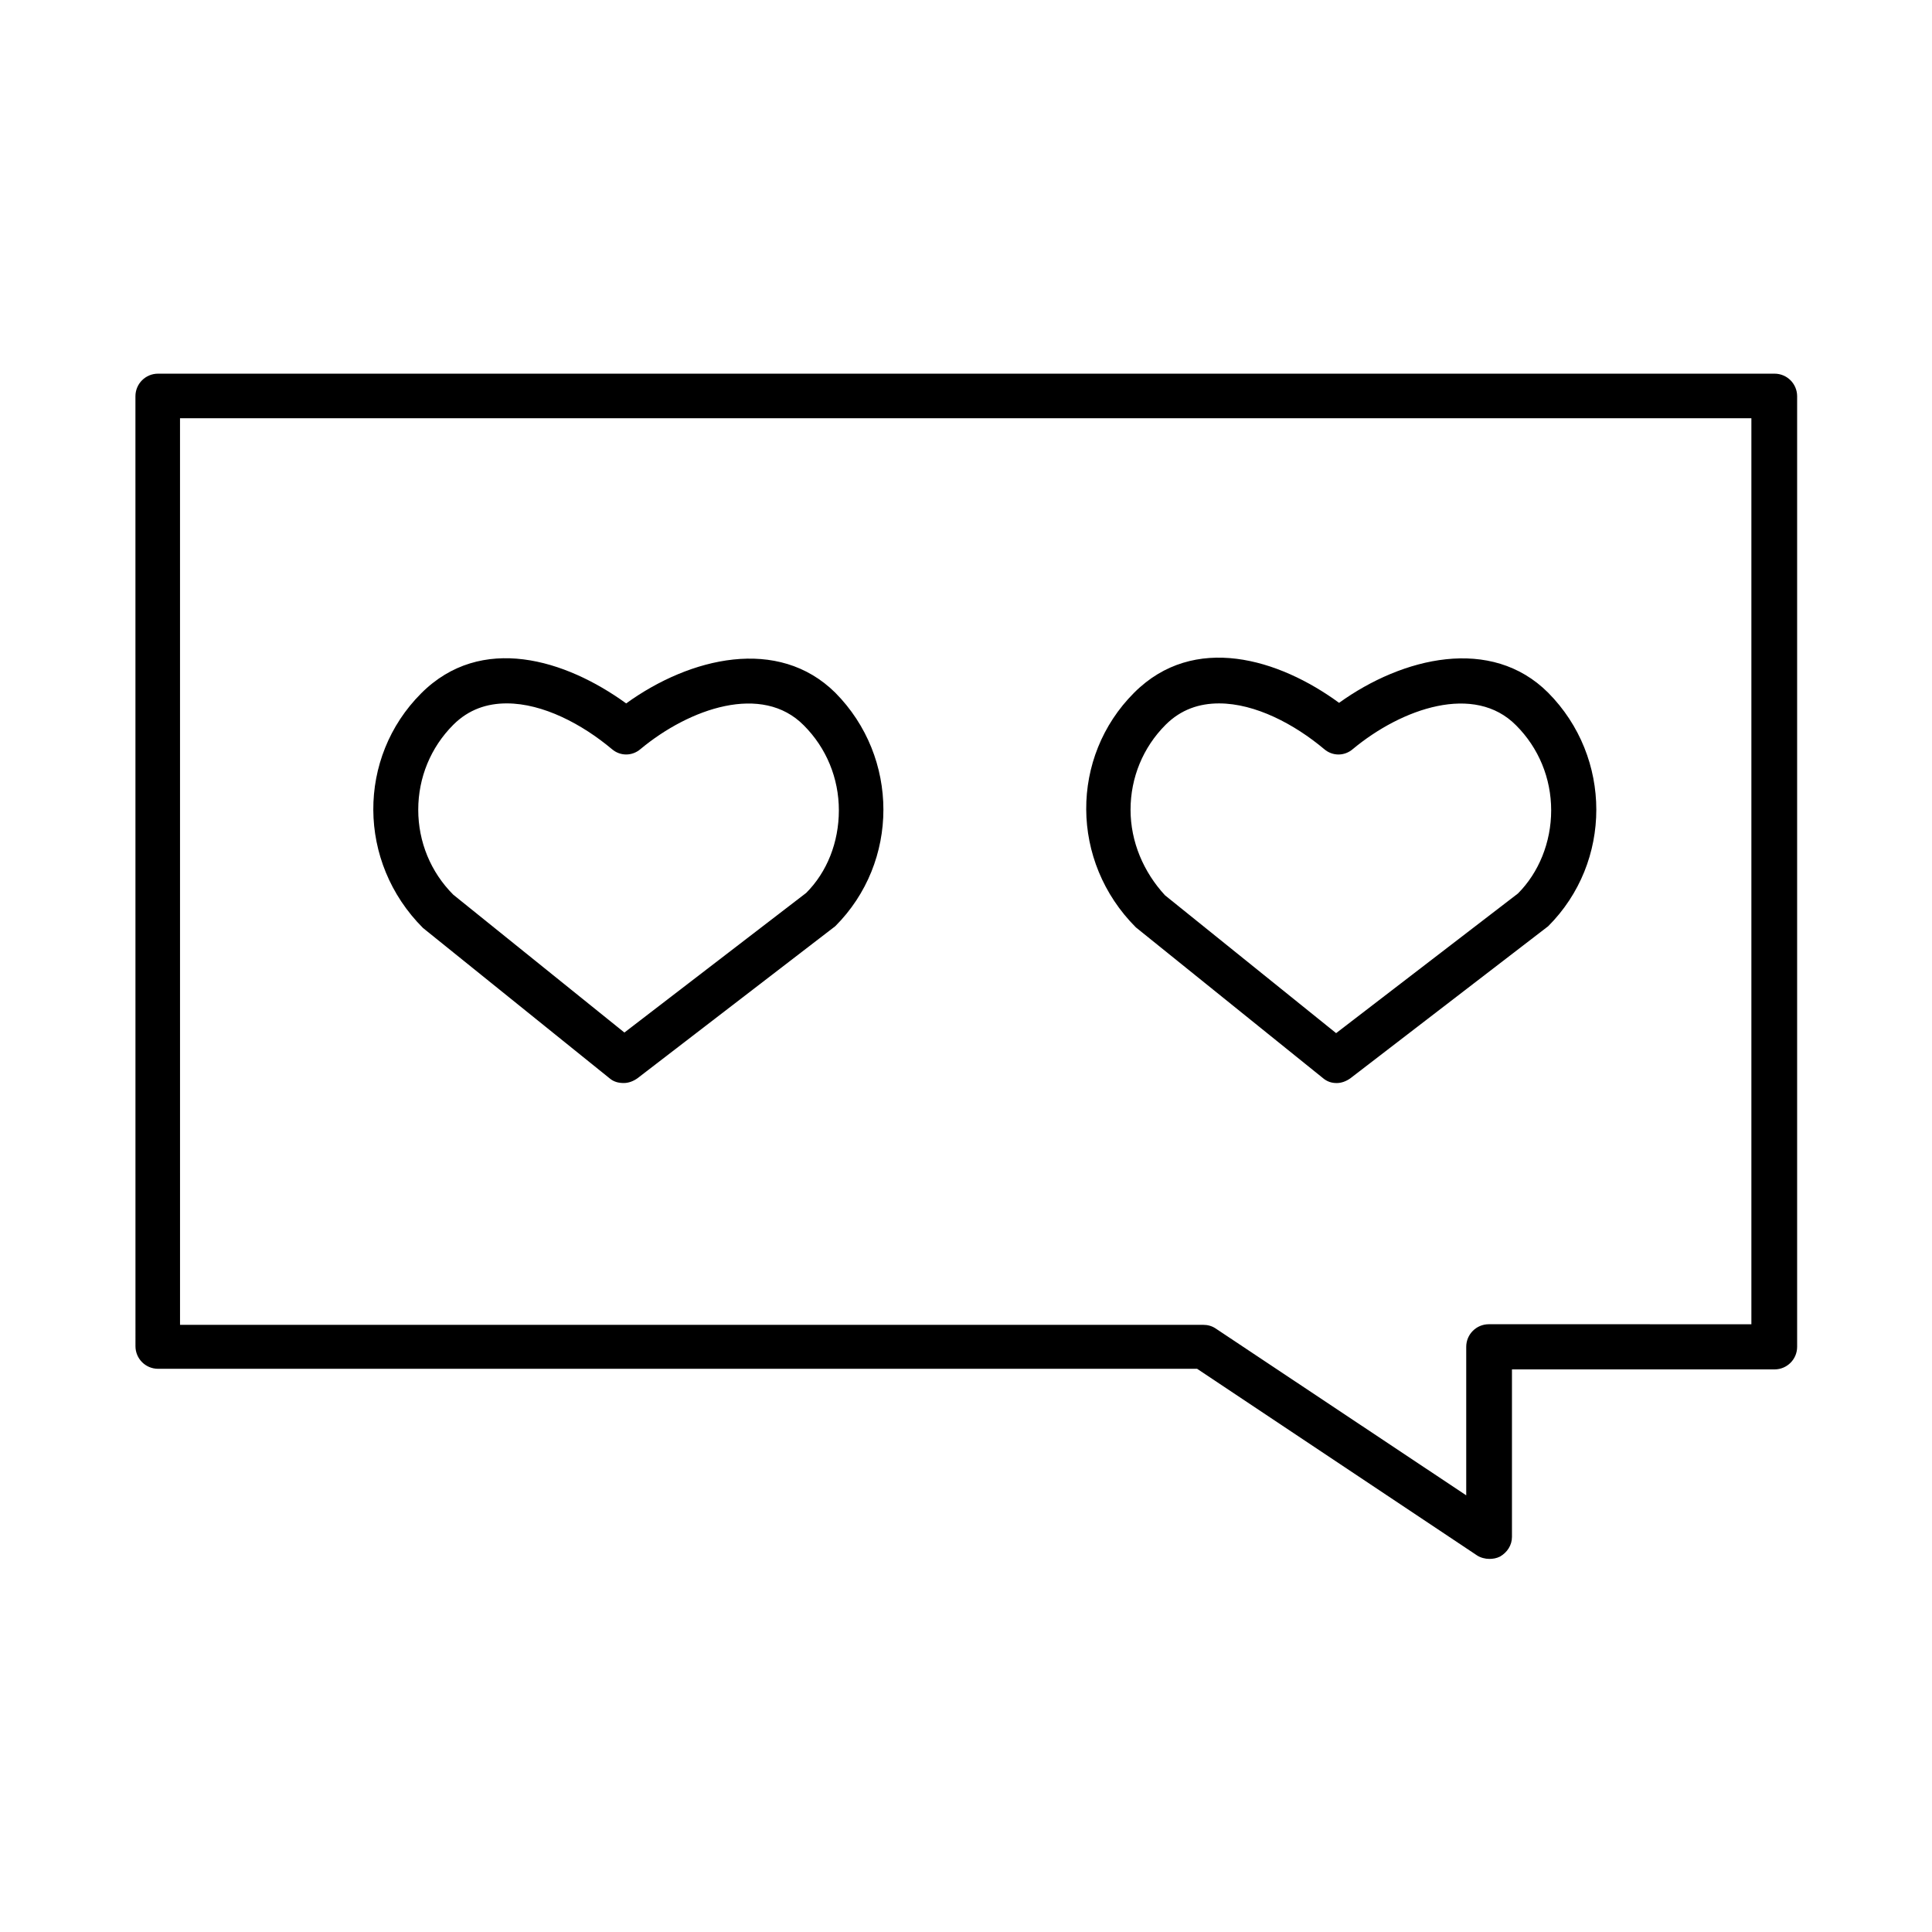
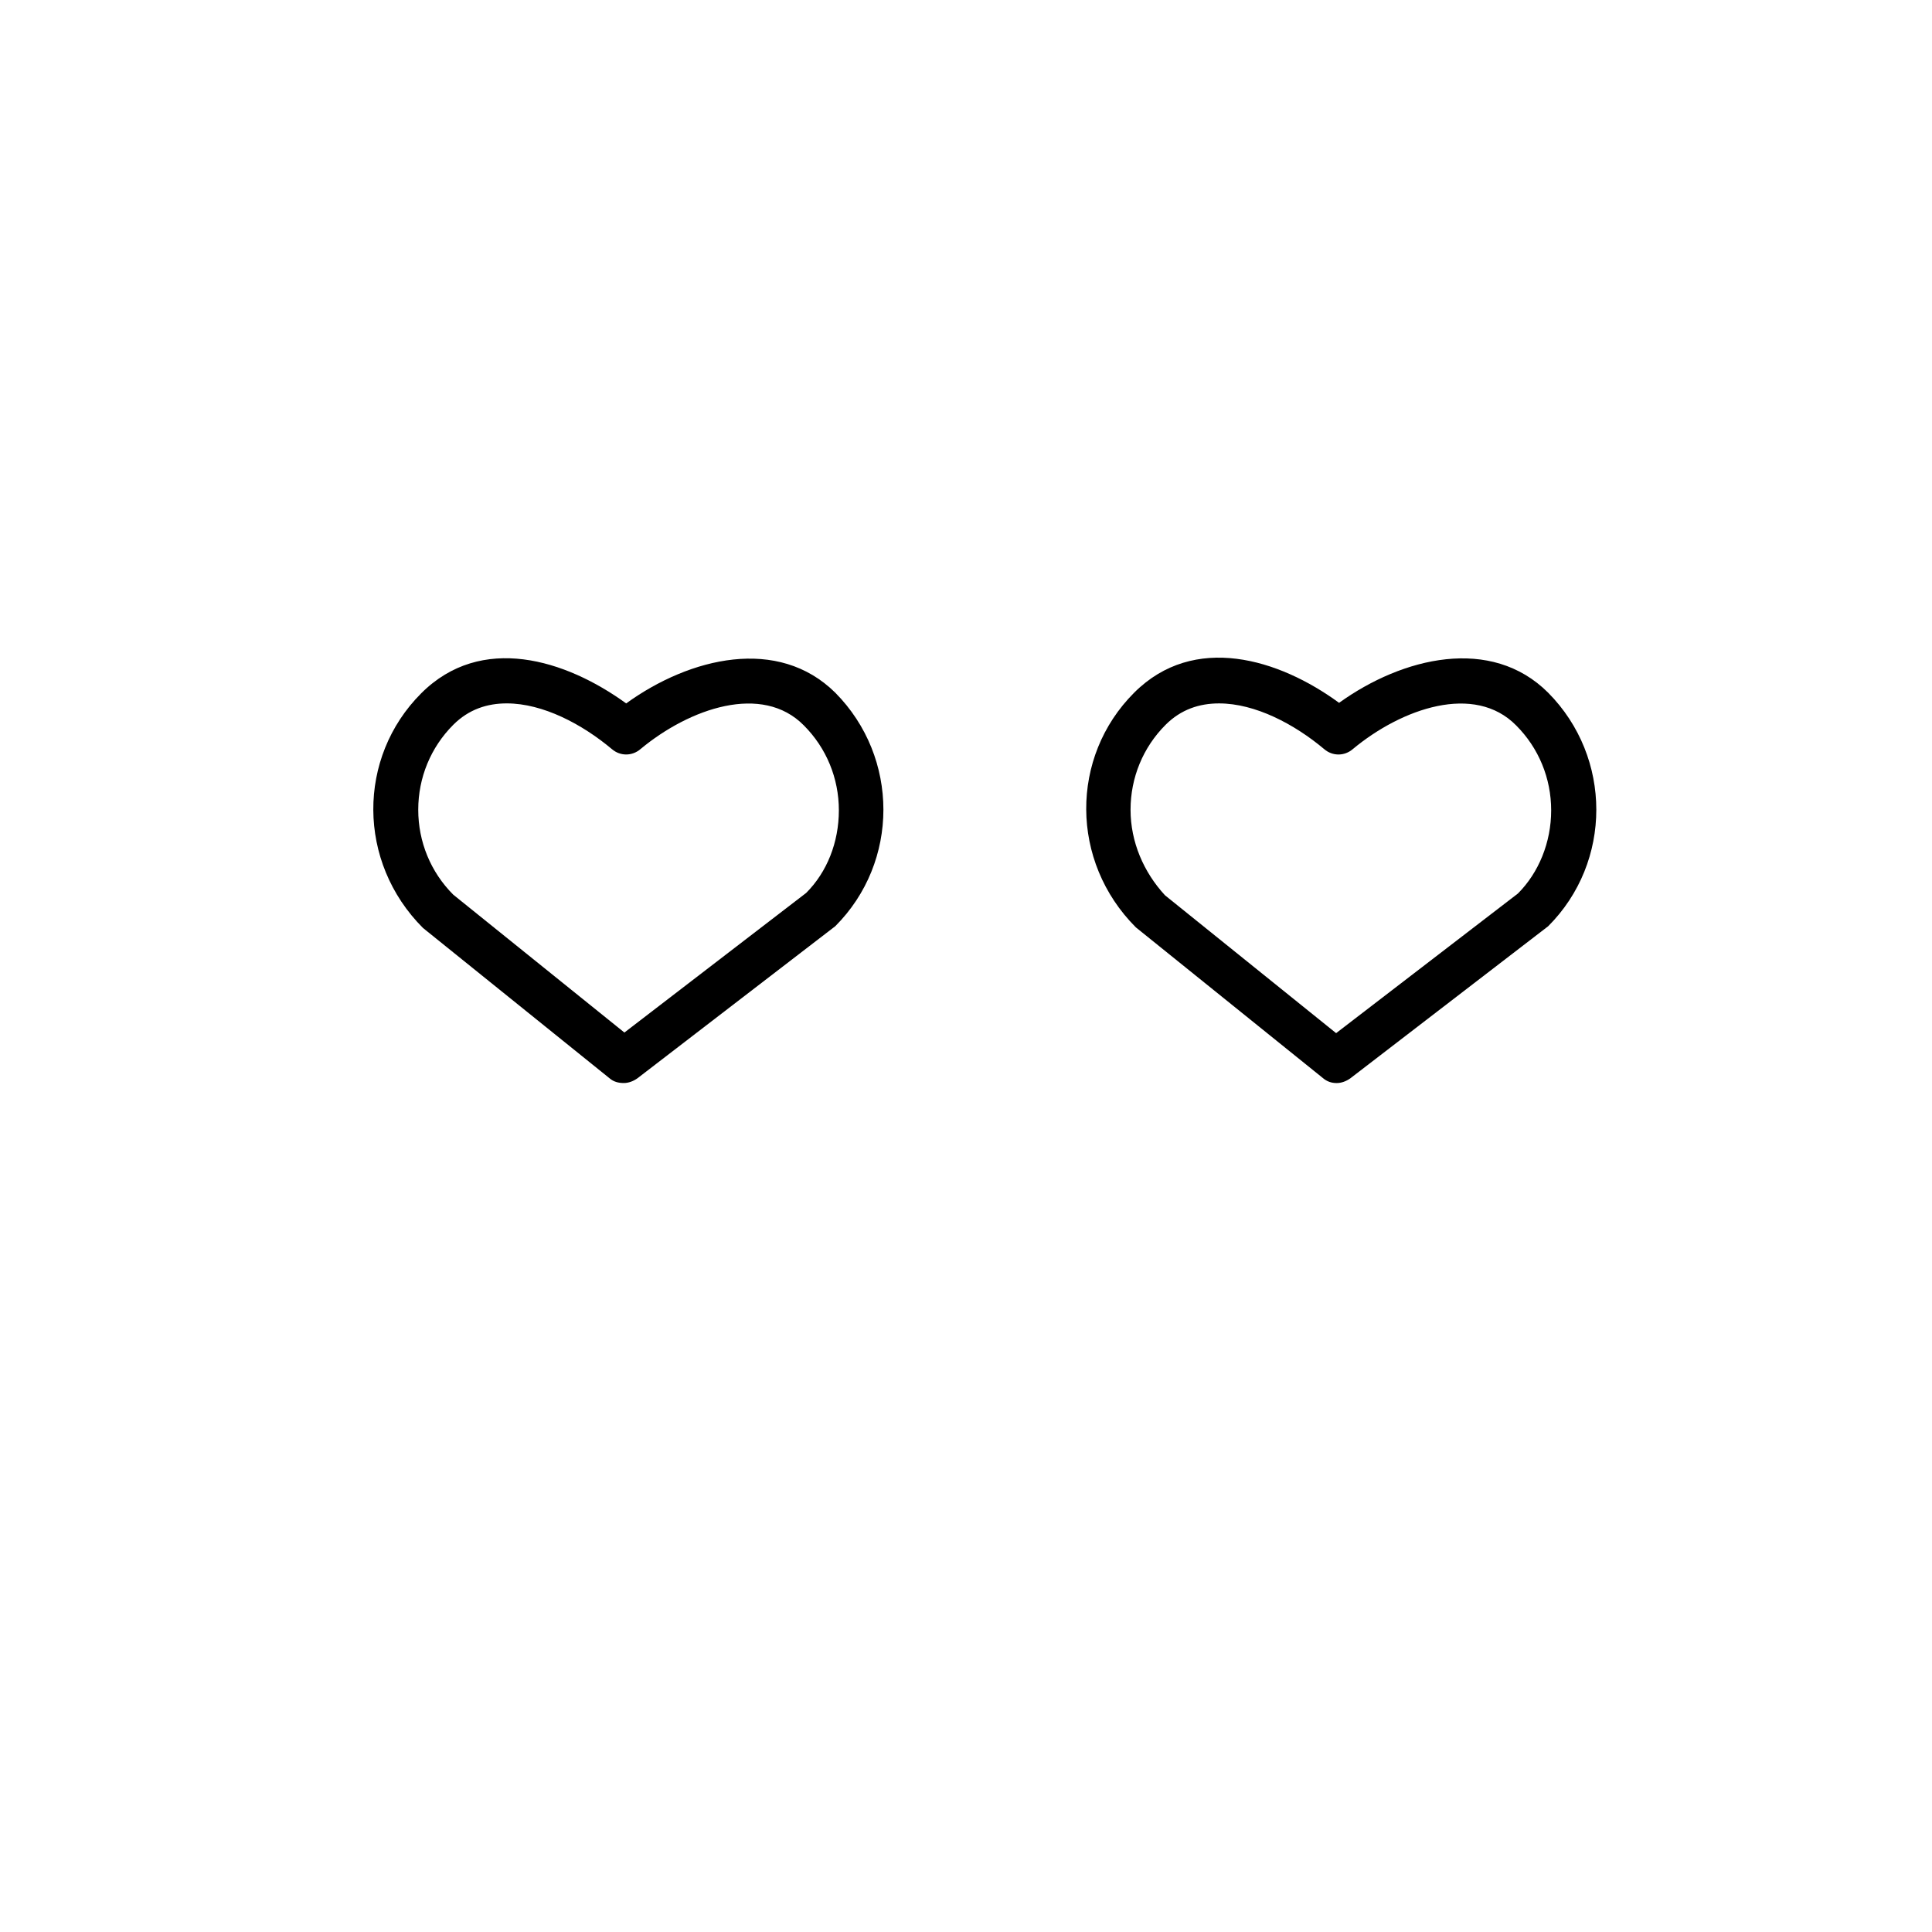
<svg xmlns="http://www.w3.org/2000/svg" fill="#000000" width="800px" height="800px" version="1.1" viewBox="144 144 512 512">
  <g>
    <path d="m309.94 330.41c-16.059-11.652-38.414-18.578-54.316-2.676-17.004 17.004-17.004 44.715 0.473 62.188l49.438 39.832c1.102 0.945 2.363 1.258 3.777 1.258 1.258 0 2.519-0.473 3.621-1.258l52.426-40.305c17.004-17.004 17.004-44.715 0-61.875-15.113-14.957-38.414-9.445-55.418 2.836zm47.707 50.223-48.176 37-45.344-36.527c-5.984-5.984-9.289-14.012-9.289-22.516 0-8.5 3.305-16.531 9.289-22.516 4.094-4.094 8.973-5.668 14.168-5.668 9.605 0 19.996 5.512 27.867 12.121 2.203 1.891 5.352 1.891 7.559 0 13.066-10.863 32.273-17.477 43.297-6.297 5.984 5.984 9.289 14.012 9.289 22.516-0.004 8.504-3.152 16.375-8.66 21.887z" />
    <path d="m498.24 431.02c1.258 0 2.519-0.473 3.621-1.258l52.426-40.305c17.004-17.004 17.004-44.715 0-61.875-15.113-15.113-38.574-9.445-55.418 2.676-15.902-11.652-38.414-18.578-54.316-2.676-17.004 17.004-17.004 44.715 0.473 62.188l49.438 39.832c1.258 1.102 2.516 1.418 3.777 1.418zm-54.633-72.426c0-8.5 3.305-16.531 9.289-22.516 4.094-4.094 8.973-5.668 14.168-5.668 9.605 0 19.996 5.512 27.867 12.121 2.203 1.891 5.352 1.891 7.559 0 13.066-10.863 32.273-17.477 43.297-6.297 5.984 5.984 9.289 14.012 9.289 22.516 0 8.5-3.305 16.531-8.816 22.043l-48.176 37-45.344-36.527c-5.668-6.141-9.133-14.168-9.133-22.672z" />
-     <path d="m179.9 500.76c0 3.305 2.676 5.984 5.984 5.984h275.36l74.156 49.438c0.945 0.629 2.203 0.945 3.305 0.945 0.945 0 1.891-0.156 2.832-0.629 1.891-1.102 3.148-2.992 3.148-5.195v-44.398h69.59c3.305 0 5.984-2.676 5.984-5.984v-251.91c0-3.305-2.676-5.984-5.984-5.984h-428.4c-3.305 0-5.984 2.676-5.984 5.984zm11.805-245.92h416.43v240.1l-69.586-0.004c-3.305 0-5.984 2.676-5.984 5.984v39.359l-66.441-44.242c-0.945-0.629-2.047-0.945-3.305-0.945l-271.11 0.004z" />
  </g>
</svg>